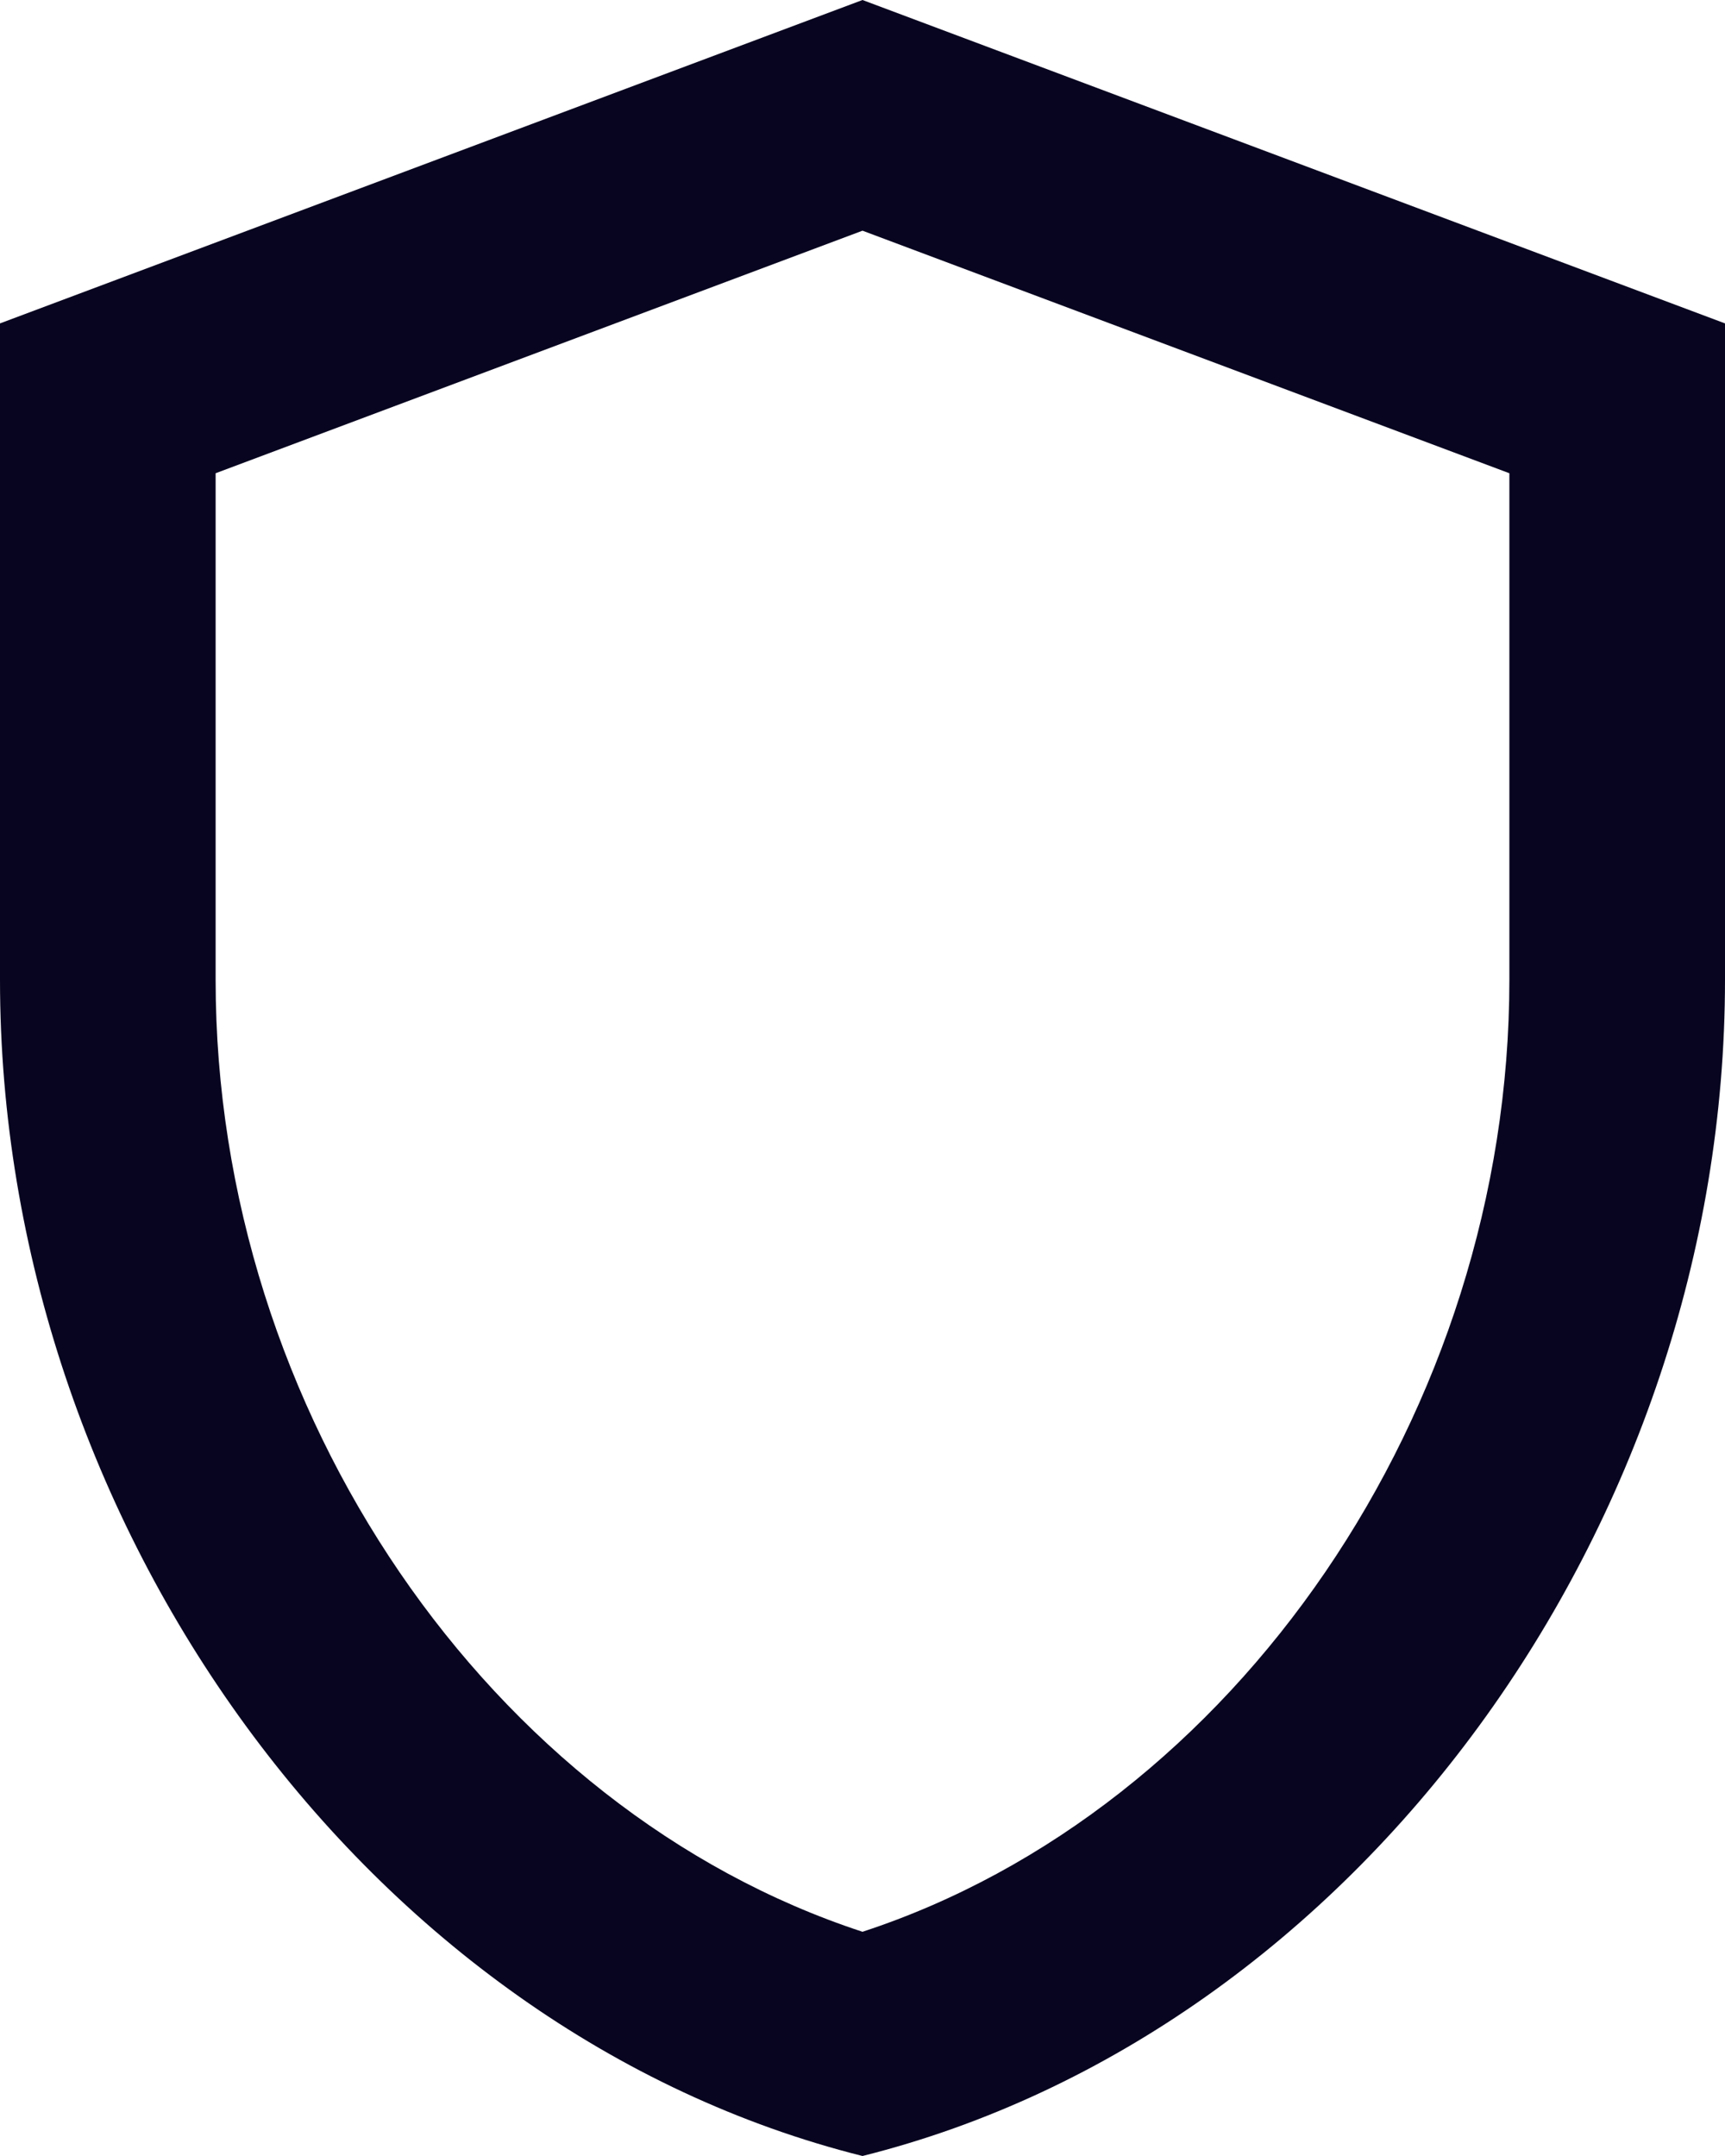
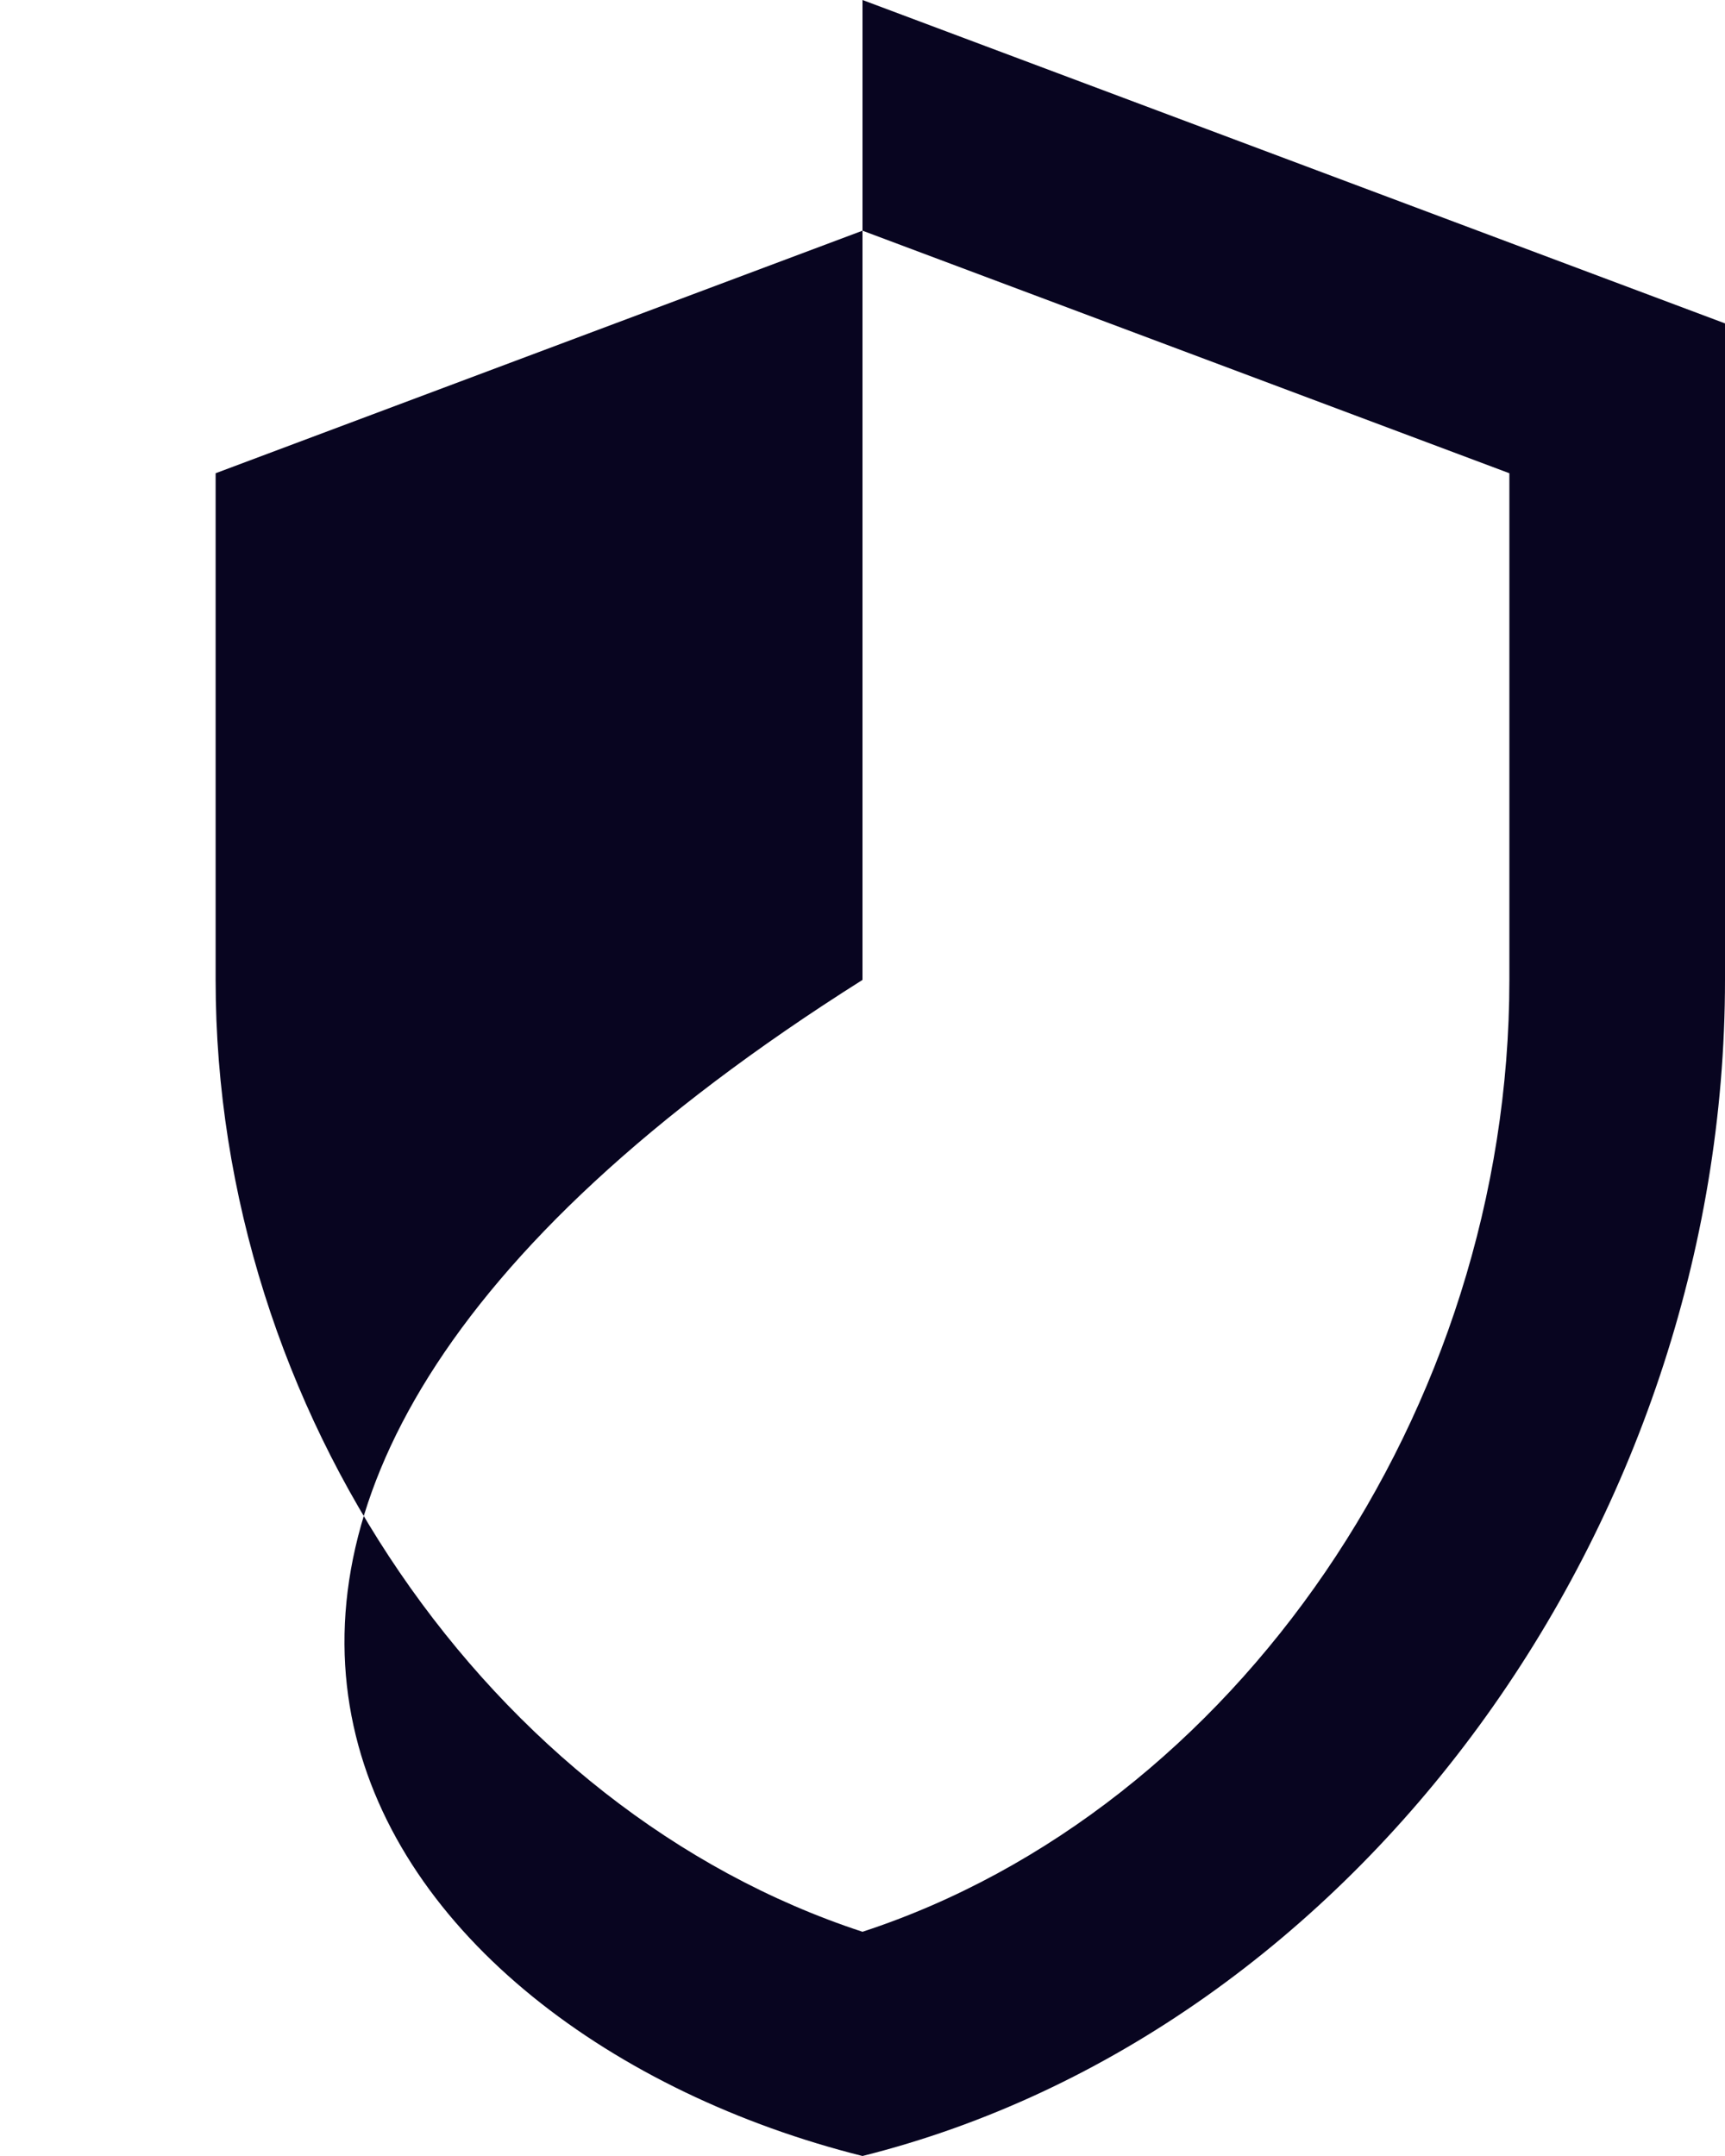
<svg xmlns="http://www.w3.org/2000/svg" width="24" height="30" viewBox="0 0 24 30" fill="none">
-   <path d="M12 0L0 4.5V13.635C0 21.21 5.115 28.275 12 30C18.885 28.275 24 21.21 24 13.635V4.5L12 0ZM21 13.635C21 19.635 17.175 25.185 12 26.88C6.825 25.185 3 19.65 3 13.635V6.585L12 3.21L21 6.585V13.635Z" fill="#080520" />
+   <path d="M12 0V13.635C0 21.21 5.115 28.275 12 30C18.885 28.275 24 21.21 24 13.635V4.5L12 0ZM21 13.635C21 19.635 17.175 25.185 12 26.88C6.825 25.185 3 19.65 3 13.635V6.585L12 3.21L21 6.585V13.635Z" fill="#080520" />
</svg>